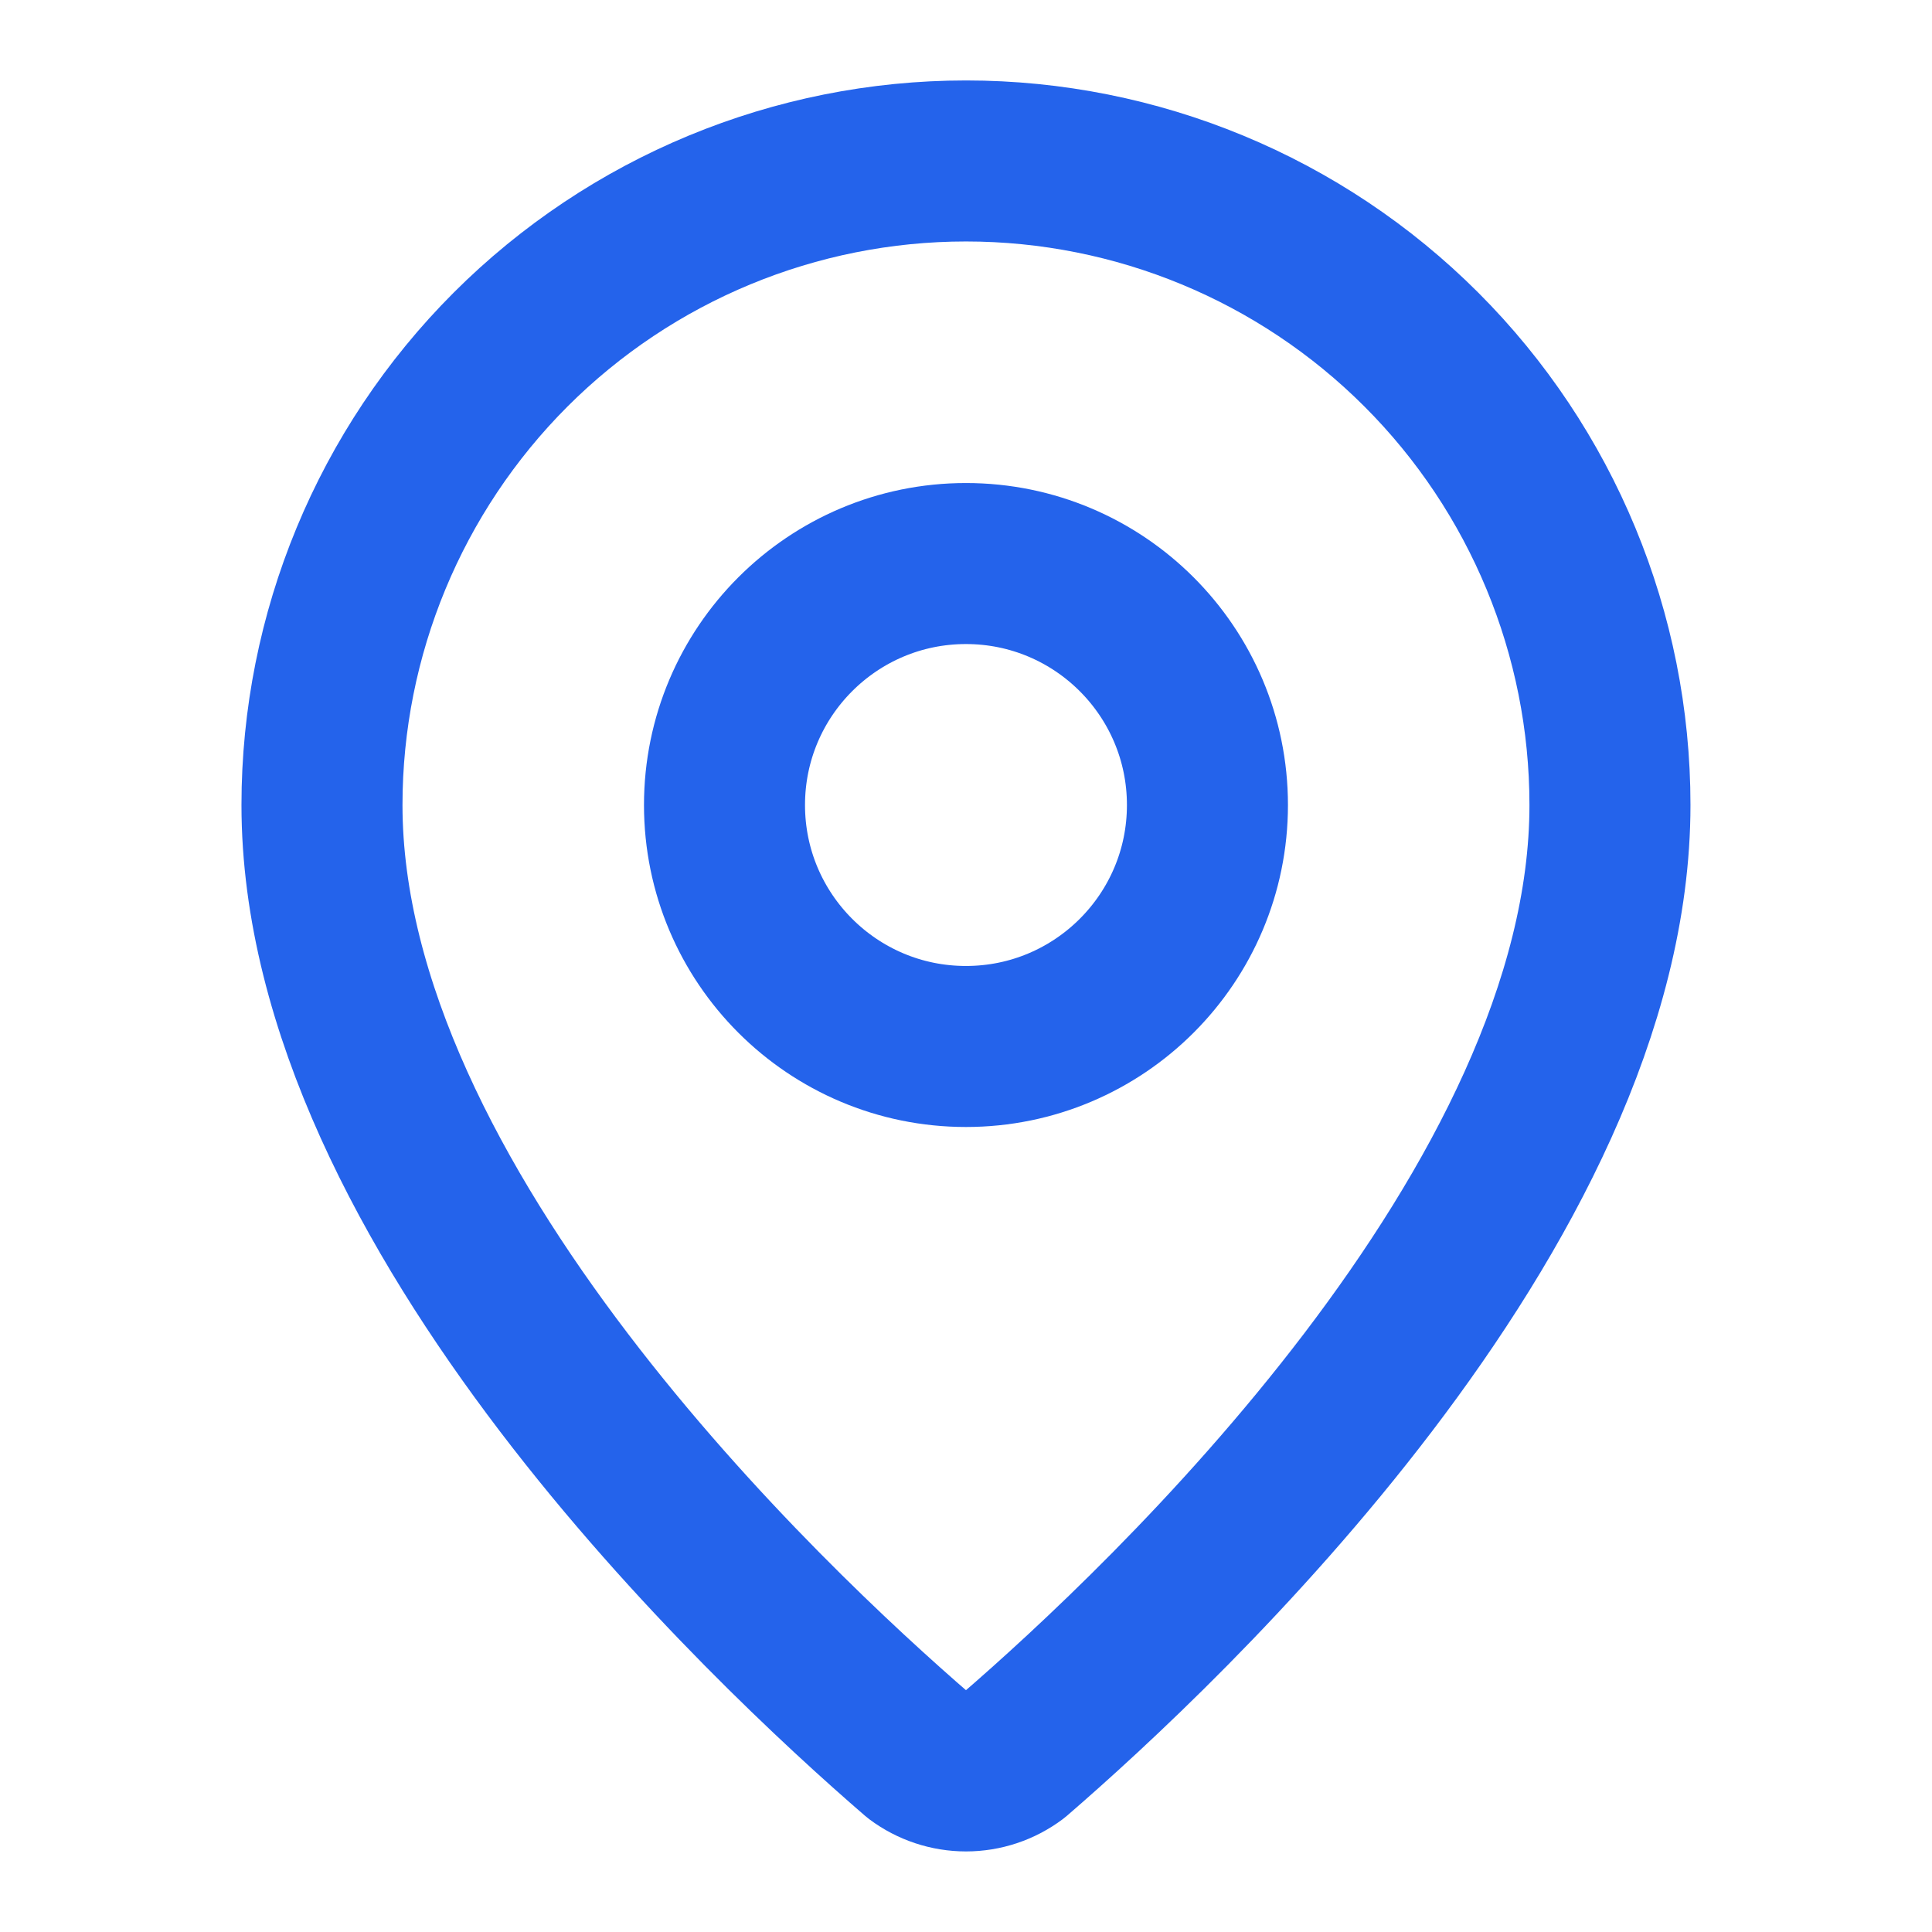
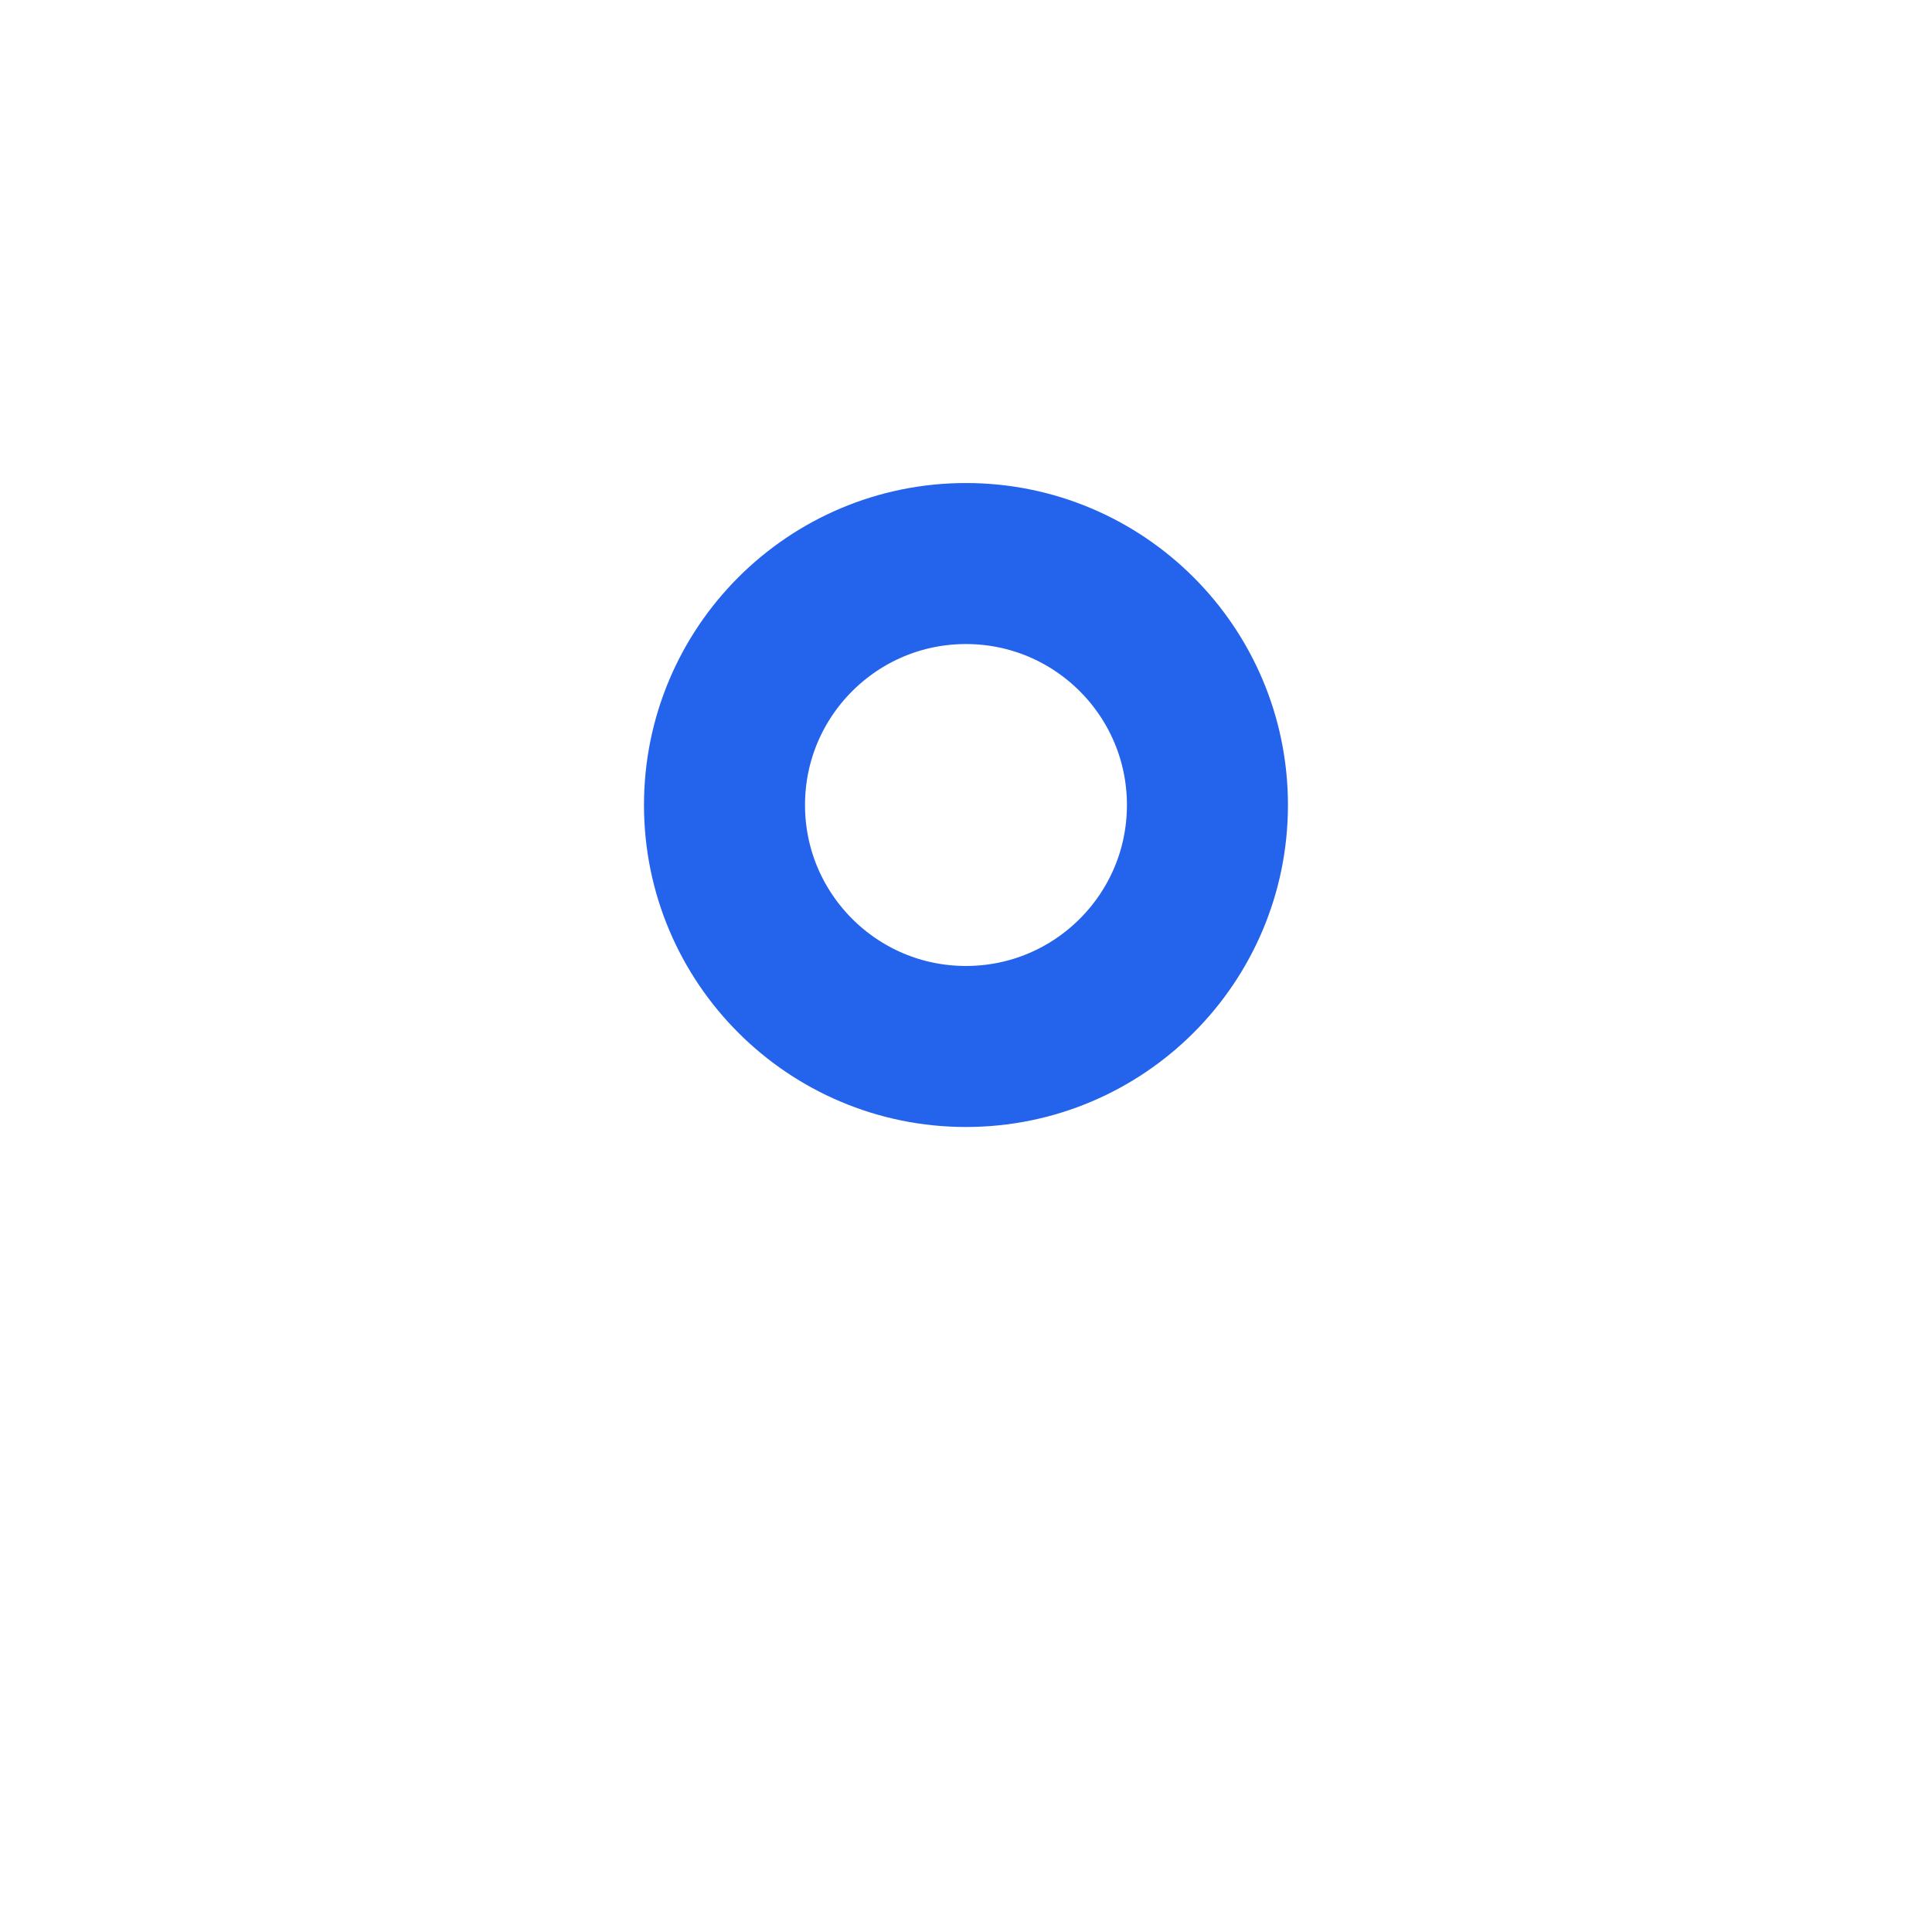
<svg xmlns="http://www.w3.org/2000/svg" width="32" height="32" viewBox="0 0 32 32" fill="none">
-   <path d="M26.666 13.333C26.666 19.99 19.281 26.923 16.801 29.065C16.57 29.238 16.289 29.332 16 29.332C15.711 29.332 15.429 29.238 15.198 29.065C12.718 26.923 5.333 19.99 5.333 13.333C5.333 10.504 6.457 7.791 8.457 5.79C10.458 3.79 13.171 2.666 16 2.666C18.829 2.666 21.542 3.79 23.542 5.79C25.543 7.791 26.666 10.504 26.666 13.333Z" stroke="#2463EB" stroke-width="2.667" stroke-linecap="round" stroke-linejoin="round" />
  <path d="M15.999 17.333C18.208 17.333 19.999 15.542 19.999 13.334C19.999 11.125 18.208 9.334 15.999 9.334C13.791 9.334 12 11.125 12 13.334C12 15.542 13.791 17.333 15.999 17.333Z" stroke="#2463EB" stroke-width="2.667" stroke-linecap="round" stroke-linejoin="round" />
</svg>